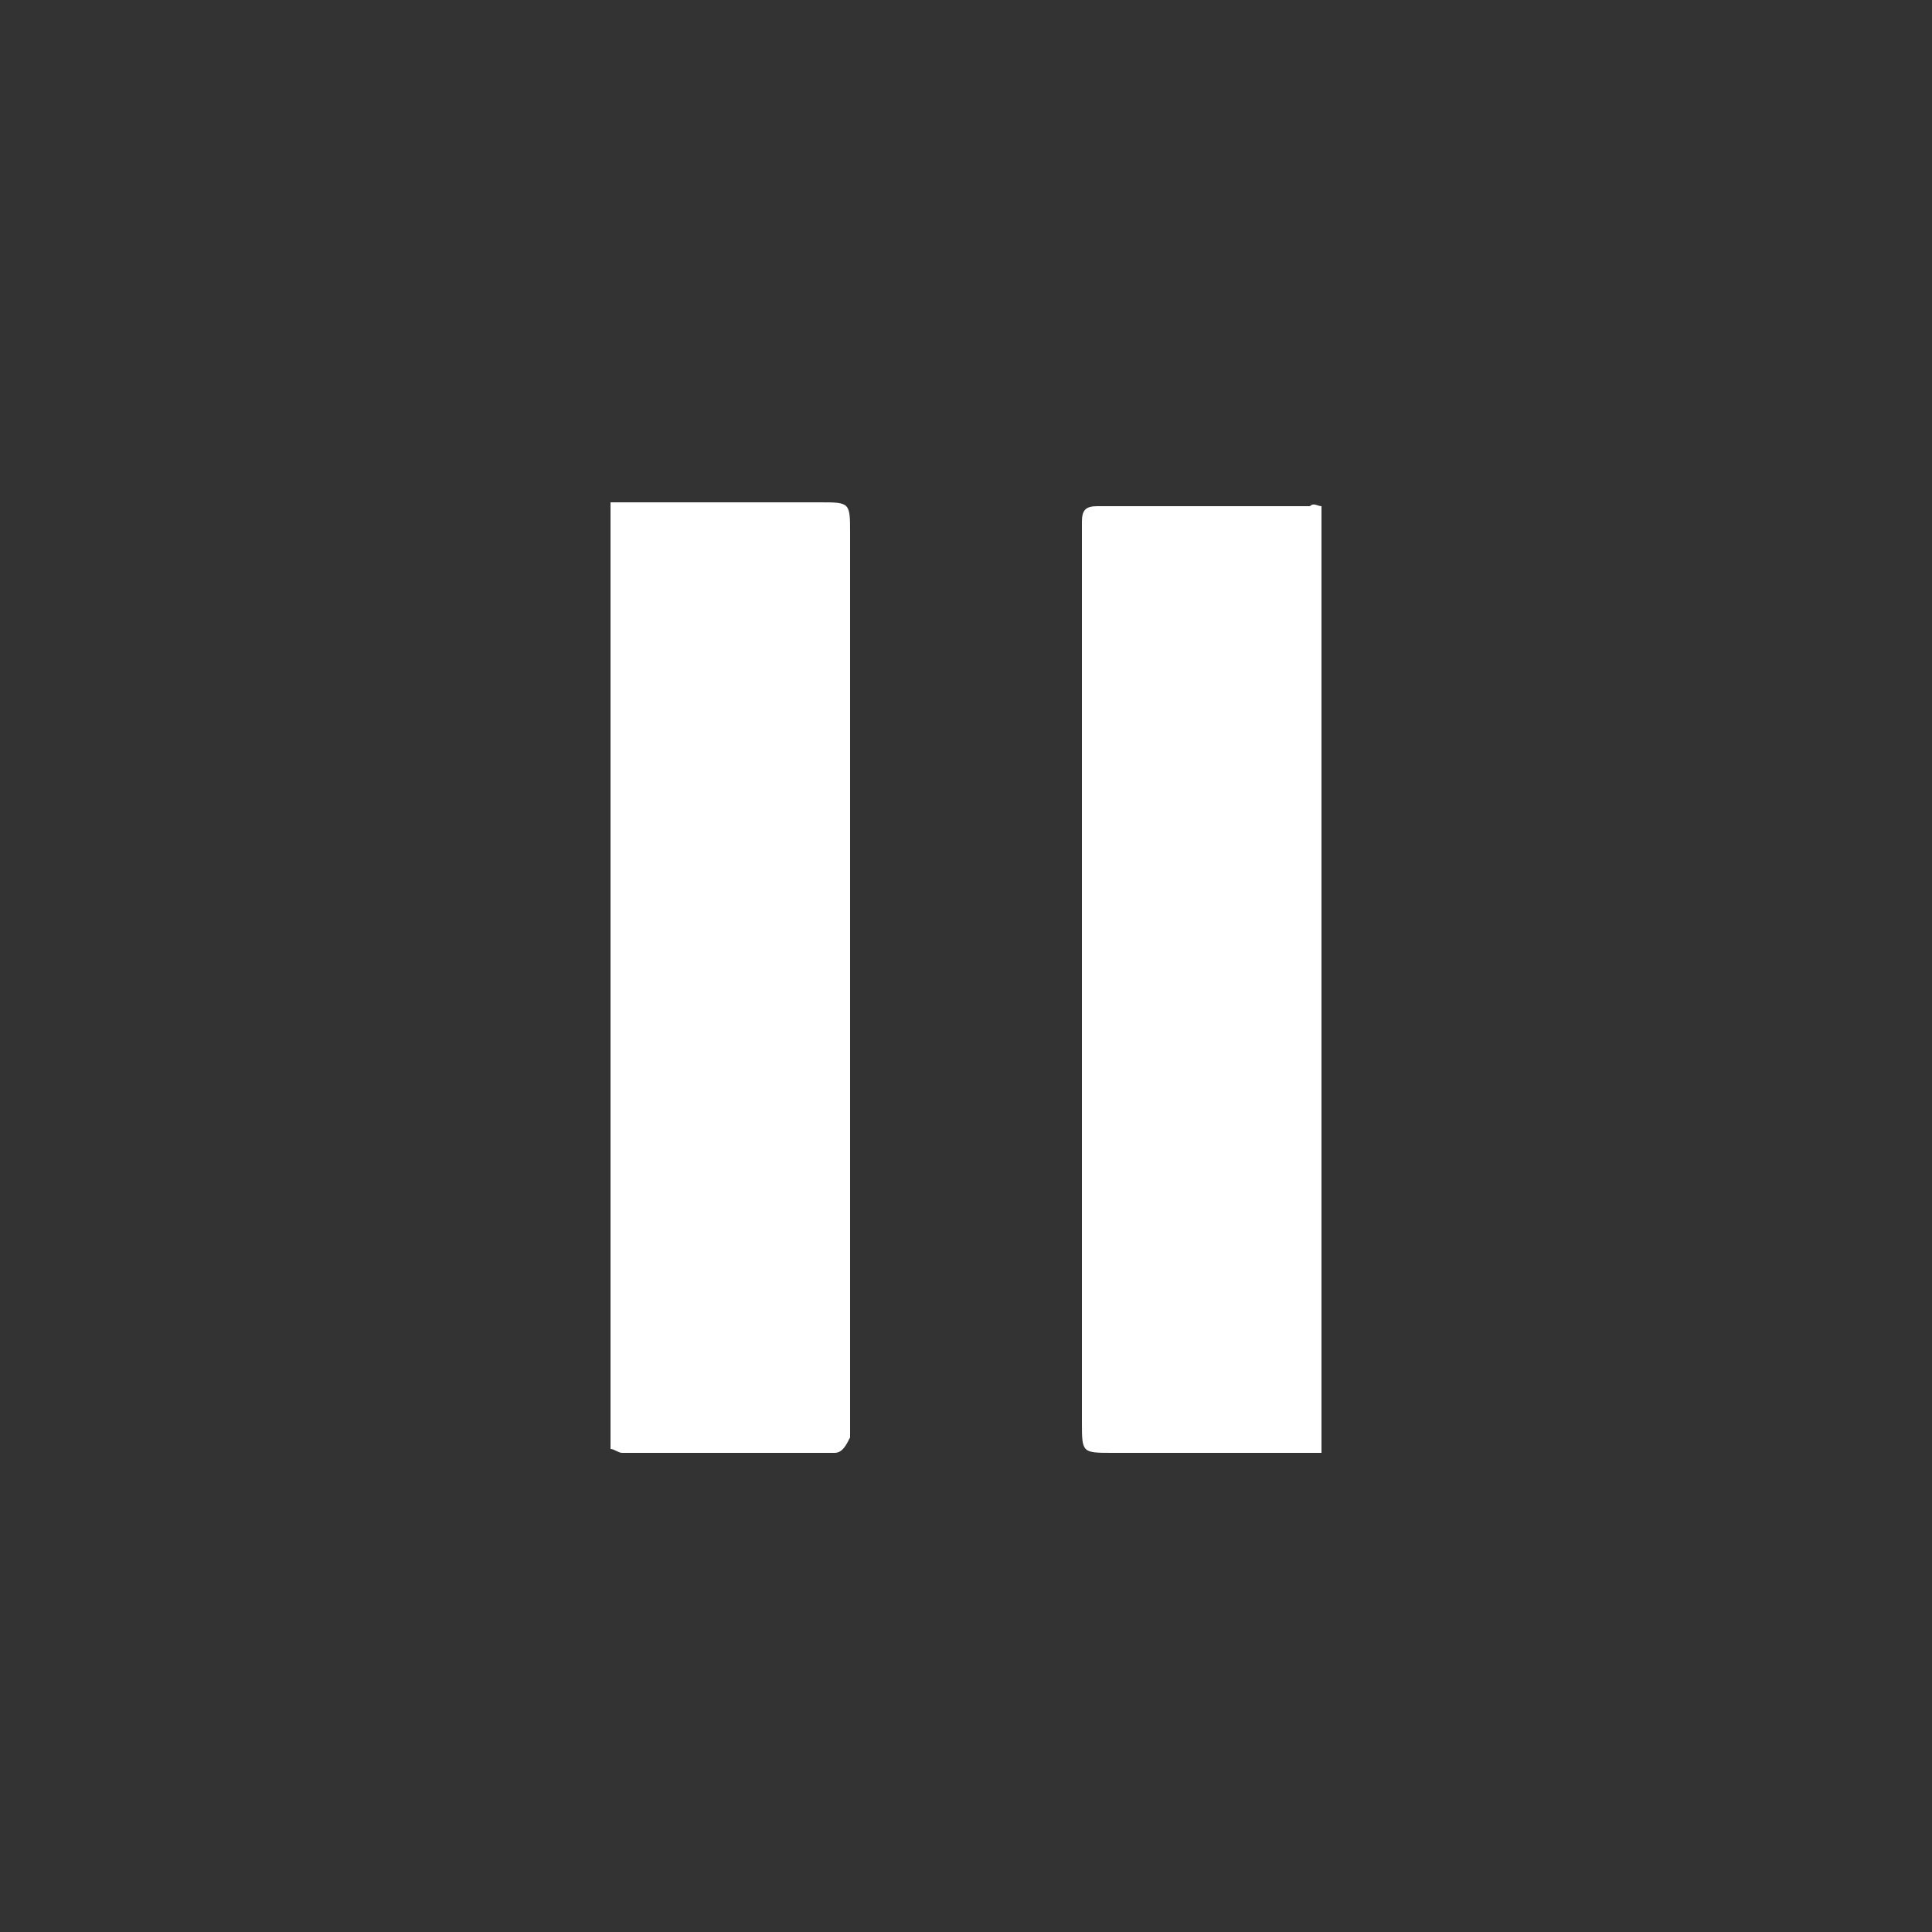
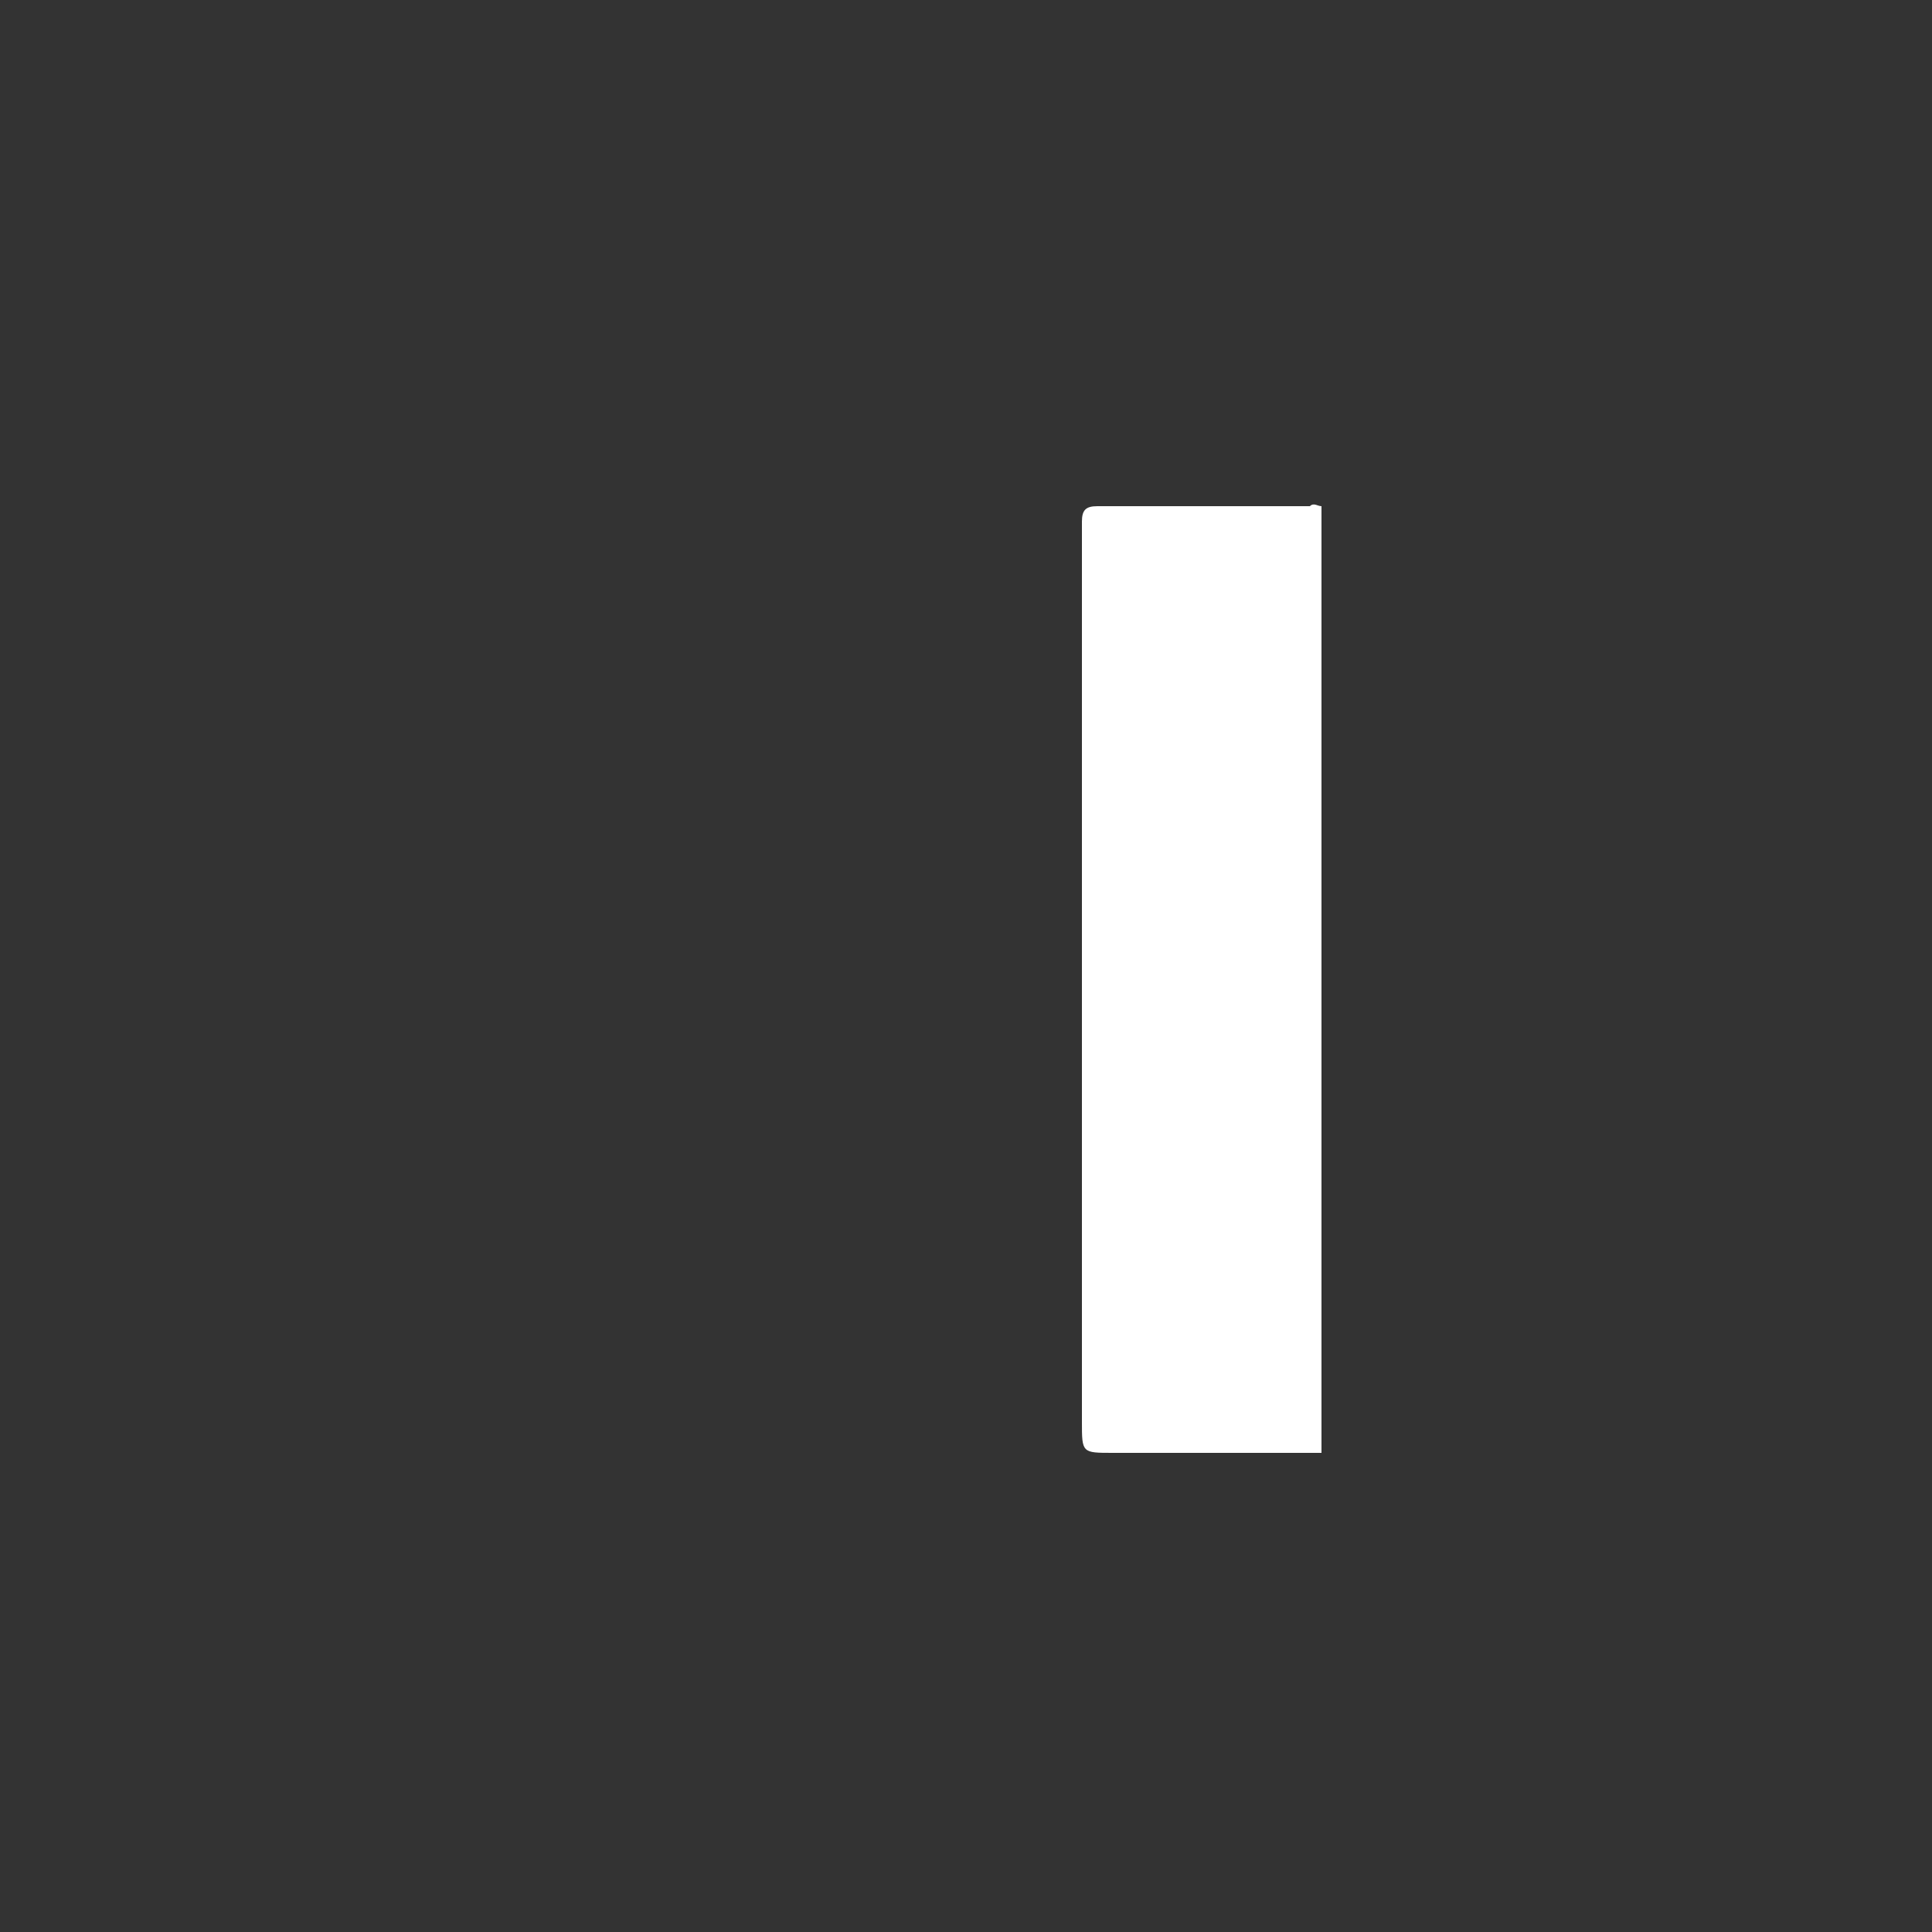
<svg xmlns="http://www.w3.org/2000/svg" version="1.1" id="Слой_1" x="0px" y="0px" viewBox="0 0 50 50" style="enable-background:new 0 0 50 50;" xml:space="preserve">
  <rect x="0" y="0" width="50" height="50" fill="#333333" stroke="none" />
  <style type="text/css">
	.st0{fill:#FFFFFF;}
</style>
-   <path class="st0" d="M15.8,37.5c0-8.2,0-16.3,0-24.5c0.2,0,0.4,0,0.7,0c1.6,0,3.1,0,4.7,0c0.8,0,0.8,0,0.8,0.8c0,7.6,0,15.3,0,22.9  c0,0.2,0,0.3,0,0.5c-0.1,0.2-0.2,0.4-0.4,0.4c-1.8,0-3.7,0-5.5,0C16,37.6,15.9,37.5,15.8,37.5z" />
  <path class="st0" d="M34.2,13.1c0,8.2,0,16.3,0,24.5c-0.2,0-0.4,0-0.7,0c-1.6,0-3.1,0-4.7,0c-0.8,0-0.8,0-0.8-0.8  c0-7.1,0-14.2,0-21.3c0-0.7,0-1.4,0-2c0-0.3,0.1-0.4,0.4-0.4c1.8,0,3.7,0,5.5,0C34,13,34.1,13.1,34.2,13.1z" />
</svg>